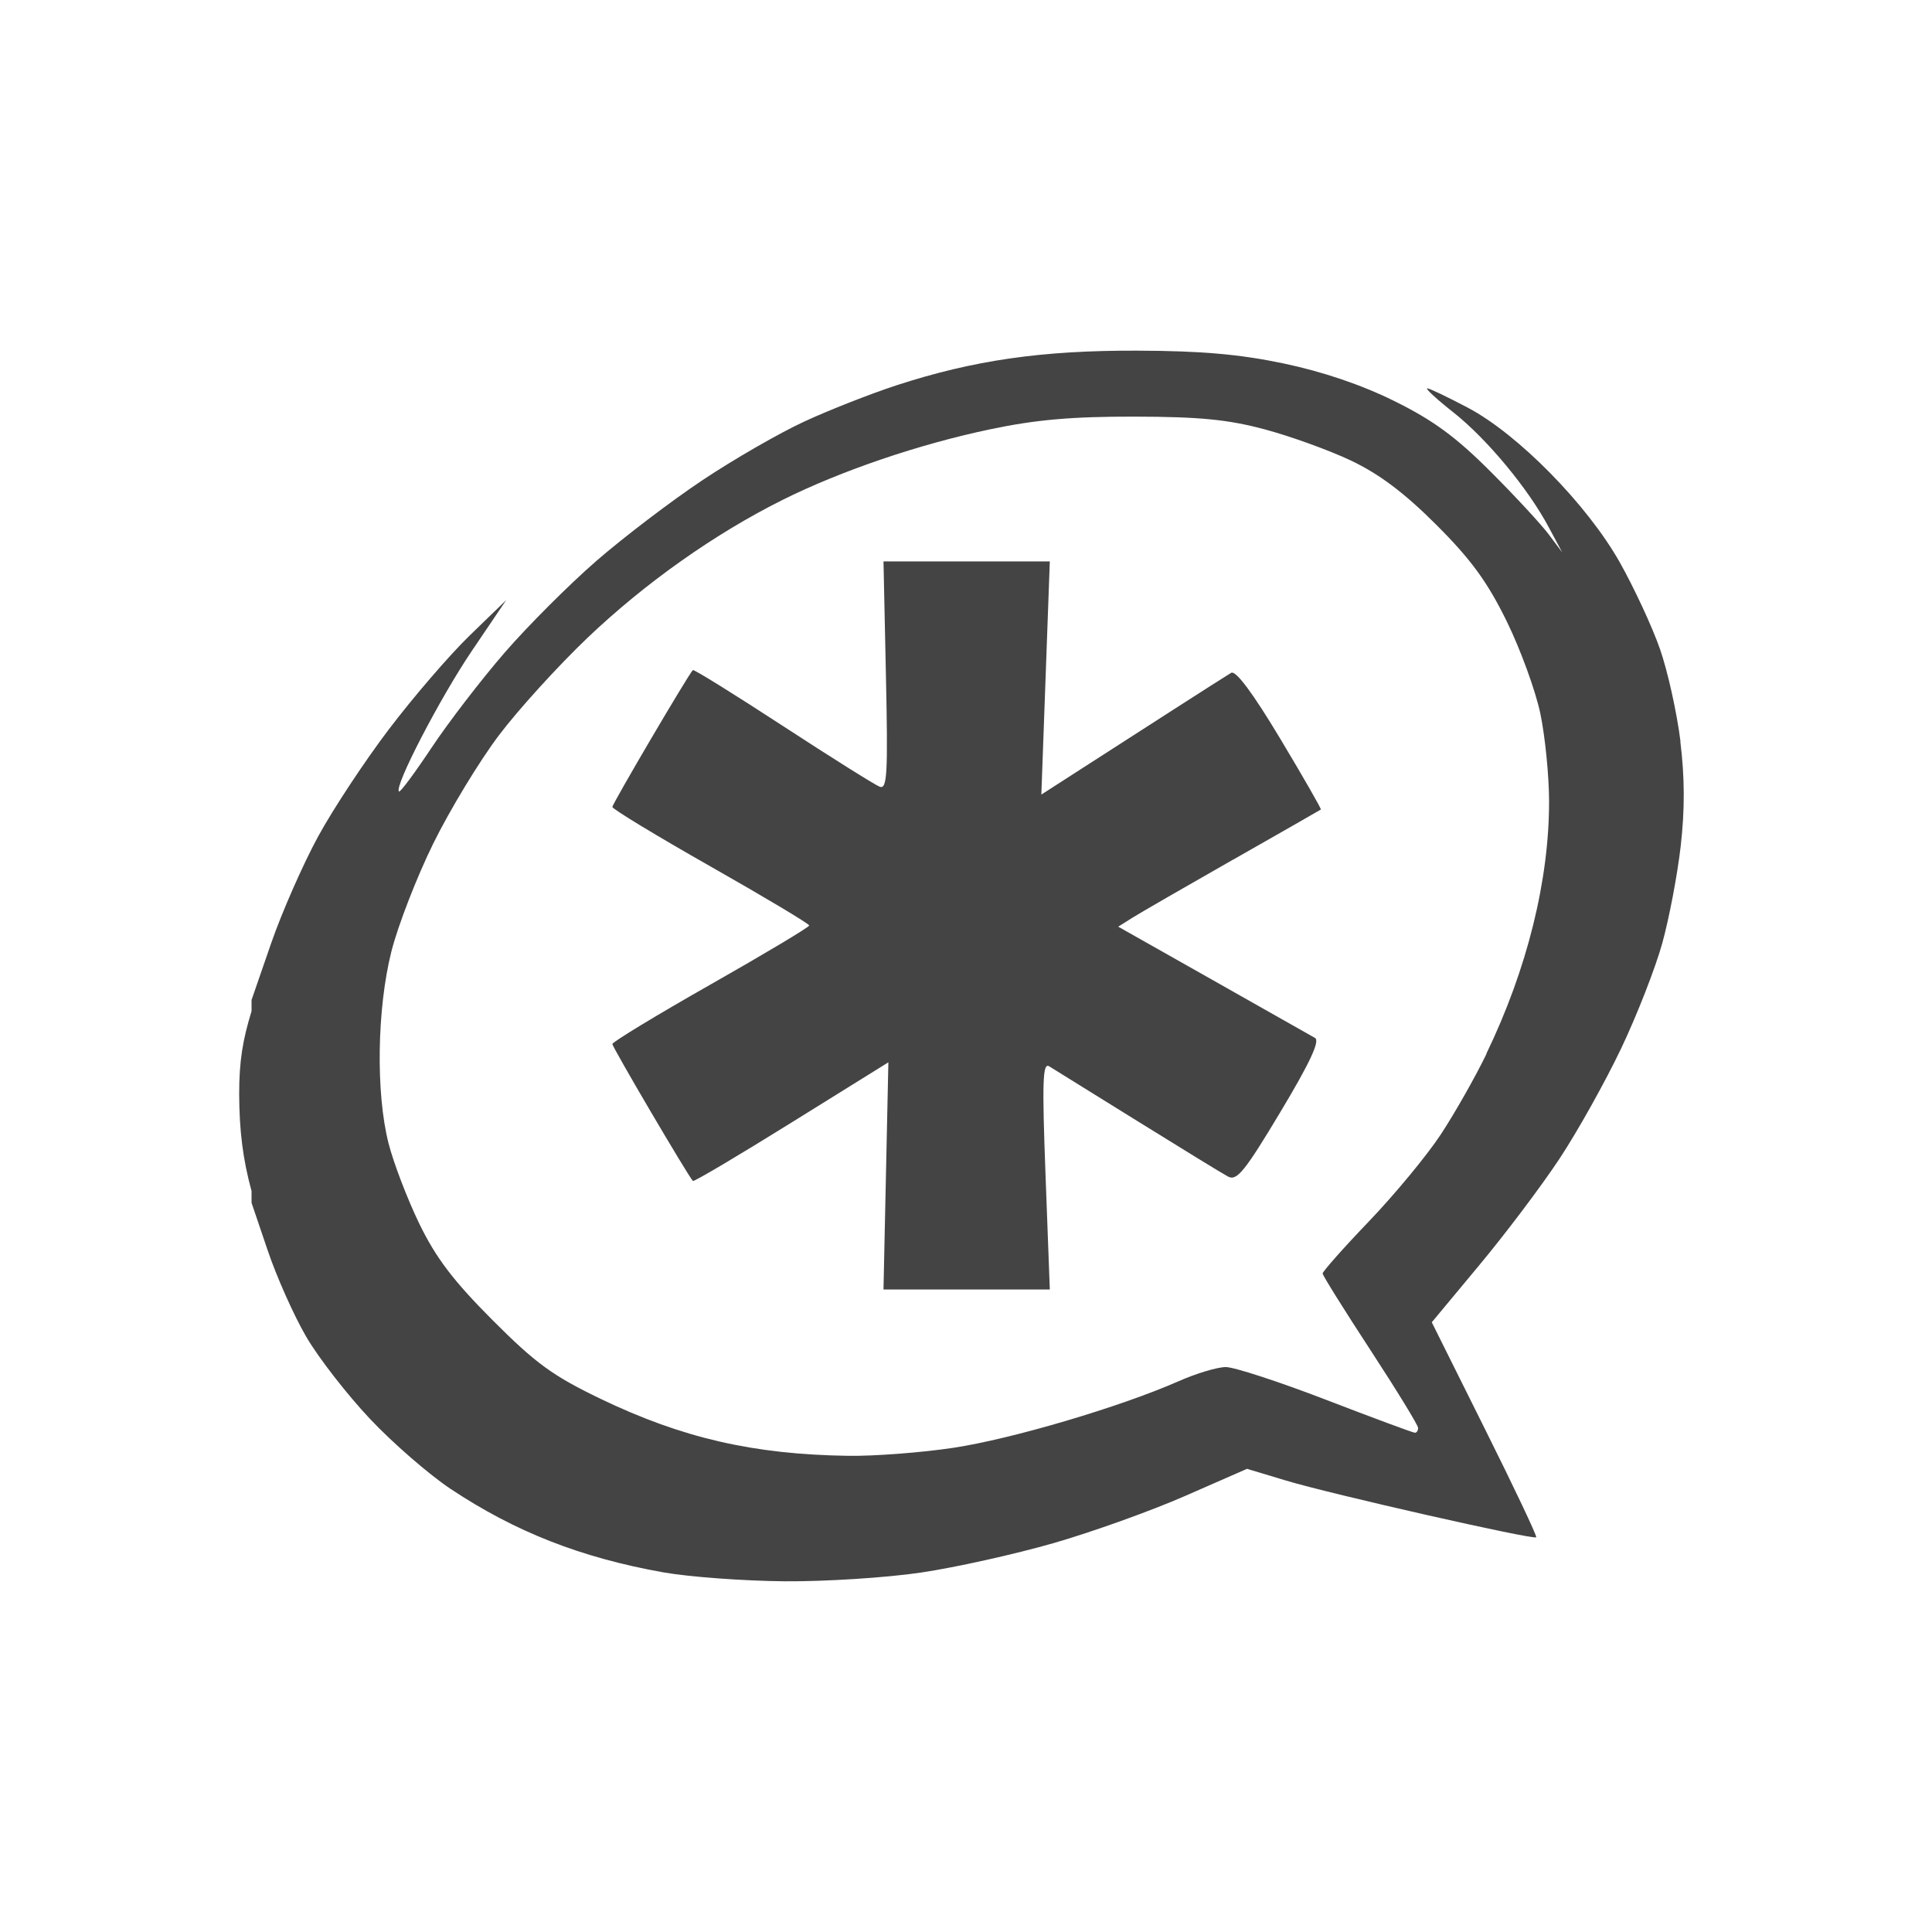
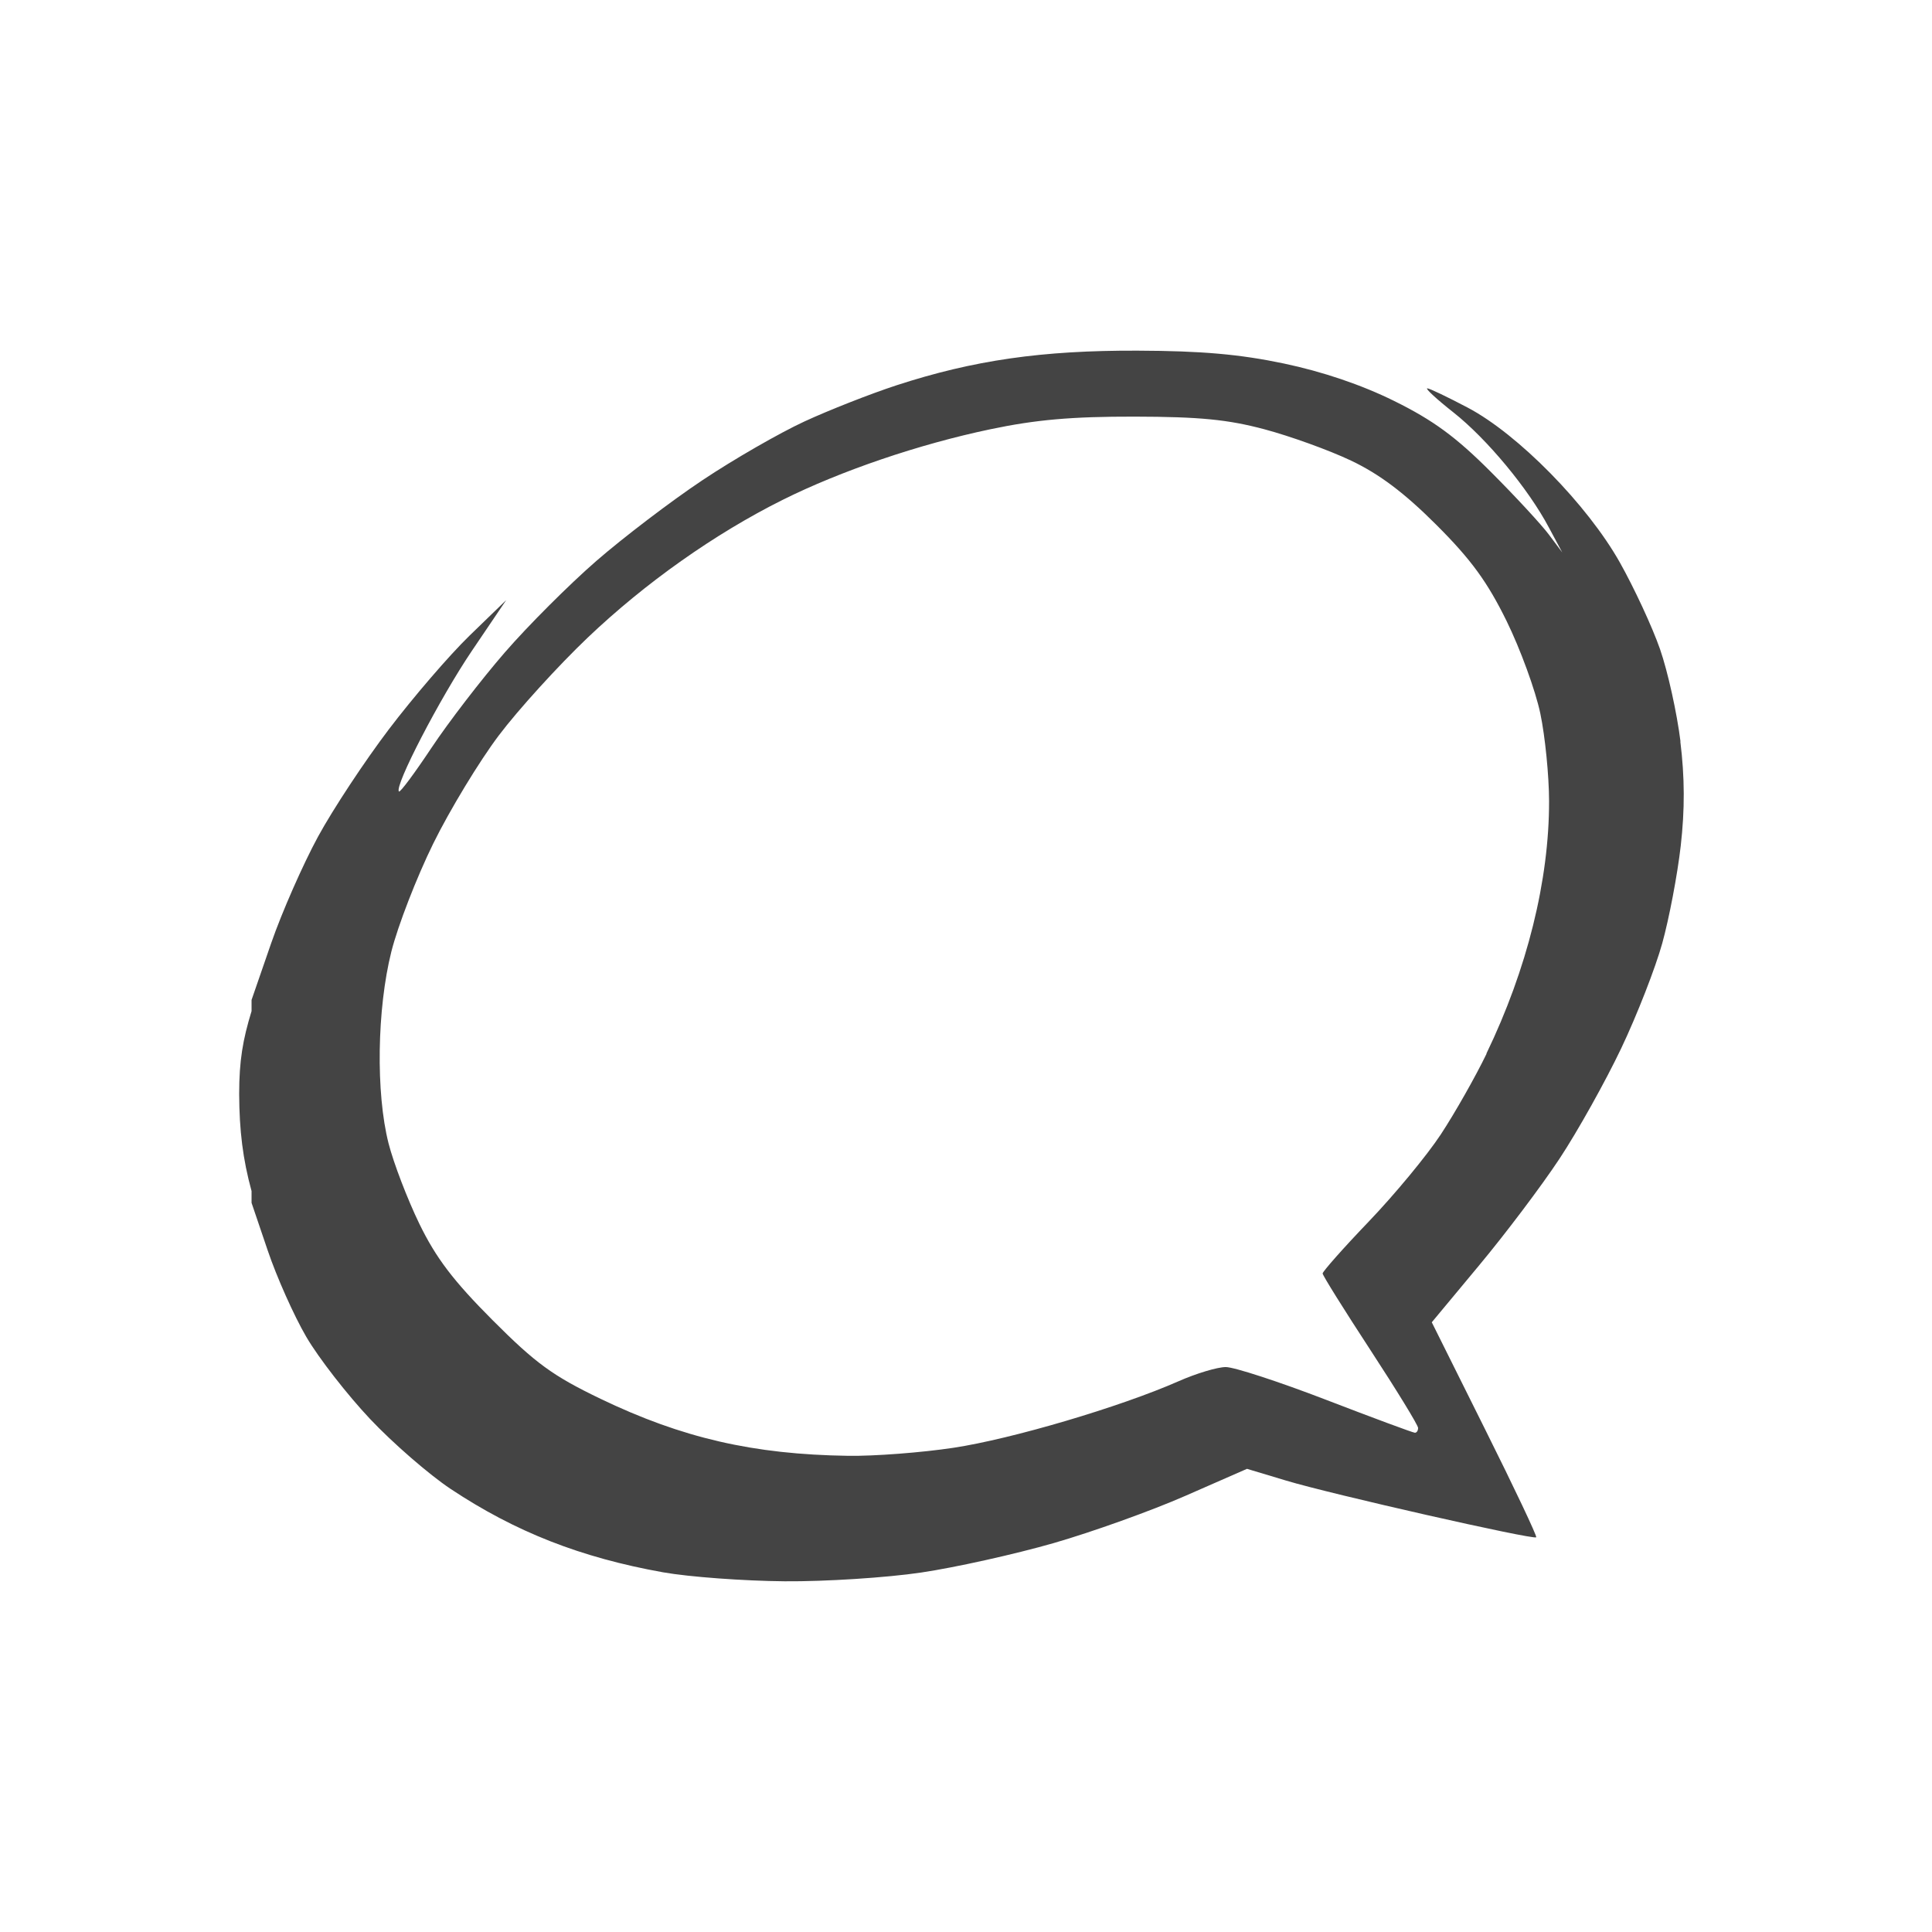
<svg xmlns="http://www.w3.org/2000/svg" width="800px" height="800px" viewBox="0 -1 34 34" version="1.1">
-   <path fill="#444444" d="M21.7 14.129c0.838-0.476 1.533-0.874 1.545-0.883s-0.31-0.571-0.716-1.248c-0.482-0.803-0.781-1.205-0.863-1.157-0.068 0.041-0.526 0.332-1.017 0.648s-1.215 0.781-1.608 1.034l-0.715 0.46 0.149-4.103h-2.927l0.043 2.012c0.037 1.731 0.022 2.004-0.11 1.953-0.084-0.032-0.852-0.514-1.706-1.071s-1.566-0.999-1.582-0.982c-0.087 0.092-1.416 2.352-1.416 2.409-0 0.037 0.779 0.509 1.732 1.050s1.732 1.007 1.732 1.036-0.779 0.495-1.732 1.036c-0.953 0.541-1.732 1.014-1.732 1.050 0 0.057 1.329 2.317 1.417 2.41 0.017 0.018 0.798-0.445 1.735-1.028l1.705-1.060-0.043 1.999-0.043 1.999h2.927l-0.075-2.006c-0.062-1.65-0.051-1.991 0.063-1.922 0.076 0.047 0.775 0.481 1.553 0.964s1.496 0.924 1.596 0.977c0.154 0.082 0.295-0.092 0.92-1.135 0.52-0.867 0.701-1.253 0.61-1.305-0.071-0.041-0.879-0.498-1.796-1.016l-1.667-0.942 0.249-0.157c0.137-0.086 0.934-0.546 1.772-1.023z" />
  <path fill="#444444" d="M29.574 12.050c-0.062-0.501-0.224-1.235-0.361-1.628s-0.456-1.078-0.706-1.523c-0.573-1.018-1.792-2.258-2.675-2.724-0.355-0.187-0.675-0.341-0.715-0.341s0.165 0.191 0.46 0.423c0.591 0.467 1.32 1.346 1.68 2.025l0.236 0.44-0.236-0.315c-0.129-0.173-0.592-0.675-1.031-1.113-0.607-0.607-1.009-0.901-1.69-1.237-0.58-0.287-1.26-0.516-1.943-0.66-0.776-0.163-1.448-0.222-2.573-0.226-1.681-0.006-2.888 0.168-4.244 0.61-0.456 0.149-1.186 0.436-1.621 0.637s-1.243 0.665-1.795 1.034c-0.552 0.368-1.393 1.009-1.867 1.421s-1.2 1.137-1.611 1.611c-0.412 0.475-0.991 1.229-1.287 1.674s-0.553 0.792-0.574 0.771c-0.087-0.087 0.721-1.644 1.283-2.475l0.604-0.893-0.65 0.63c-0.357 0.347-0.992 1.087-1.415 1.644s-0.985 1.408-1.247 1.89-0.634 1.325-0.824 1.874l-0.345 0.998v0.197c-0.154 0.503-0.218 0.872-0.218 1.459 0.003 0.643 0.064 1.145 0.218 1.708v0.207l0.285 0.84c0.156 0.462 0.461 1.147 0.679 1.52s0.724 1.022 1.122 1.444 1.036 0.977 1.418 1.231c1.138 0.756 2.29 1.208 3.738 1.467 0.462 0.082 1.425 0.152 2.14 0.158s1.796-0.064 2.402-0.154c0.607-0.090 1.657-0.324 2.334-0.519s1.717-0.568 2.314-0.83l1.086-0.476 0.689 0.207c0.784 0.237 4.352 1.046 4.401 0.998 0.018-0.018-0.388-0.875-0.903-1.907l-0.935-1.877 0.83-0.998c0.458-0.549 1.097-1.395 1.418-1.881s0.808-1.359 1.086-1.943c0.278-0.584 0.602-1.415 0.722-1.848s0.267-1.203 0.325-1.713c0.073-0.64 0.071-1.209-0.007-1.838zM26.161 17.544c-0.195 0.404-0.557 1.042-0.804 1.418s-0.818 1.064-1.267 1.533c-0.449 0.468-0.814 0.882-0.814 0.916s0.378 0.639 0.84 1.346c0.462 0.707 0.84 1.324 0.84 1.372s-0.024 0.085-0.056 0.085c-0.031 0-0.734-0.26-1.559-0.578s-1.622-0.578-1.769-0.578-0.52 0.112-0.83 0.249c-1.025 0.452-2.936 1.017-3.965 1.172-0.557 0.084-1.389 0.148-1.851 0.141-1.668-0.024-2.922-0.313-4.359-1.004-0.841-0.405-1.139-0.622-1.9-1.385-0.688-0.69-0.995-1.093-1.287-1.694-0.21-0.433-0.454-1.070-0.542-1.415-0.226-0.887-0.204-2.365 0.049-3.374 0.115-0.457 0.447-1.313 0.738-1.904s0.809-1.445 1.152-1.9c0.343-0.455 1.050-1.232 1.569-1.726 1.009-0.96 2.231-1.824 3.423-2.419 1.032-0.515 2.403-0.981 3.656-1.244 0.804-0.169 1.436-0.225 2.54-0.223 1.151 0.002 1.647 0.052 2.288 0.223 0.45 0.12 1.136 0.367 1.523 0.551 0.499 0.237 0.938 0.567 1.503 1.132 0.613 0.612 0.897 1.005 1.234 1.69 0.241 0.491 0.509 1.223 0.594 1.628s0.153 1.097 0.154 1.539c0.003 1.392-0.385 2.96-1.103 4.447z" />
</svg>